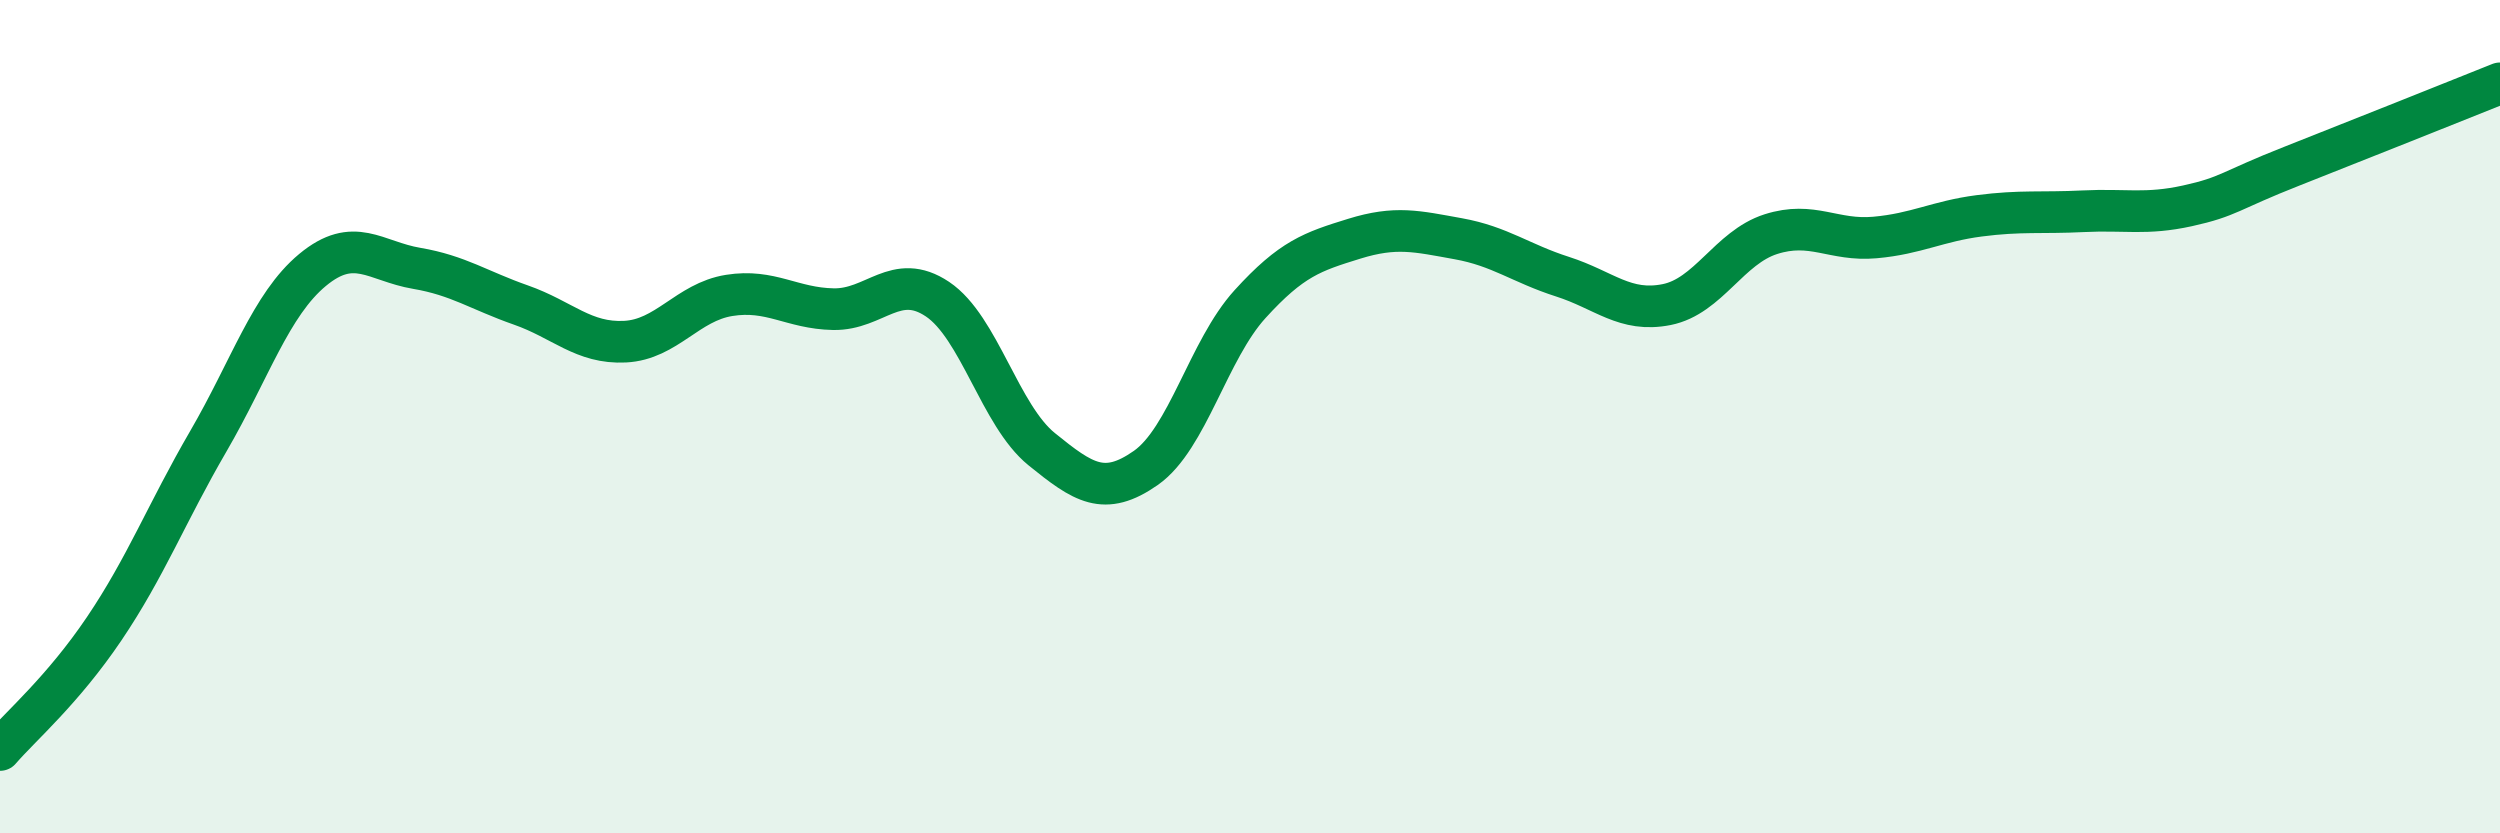
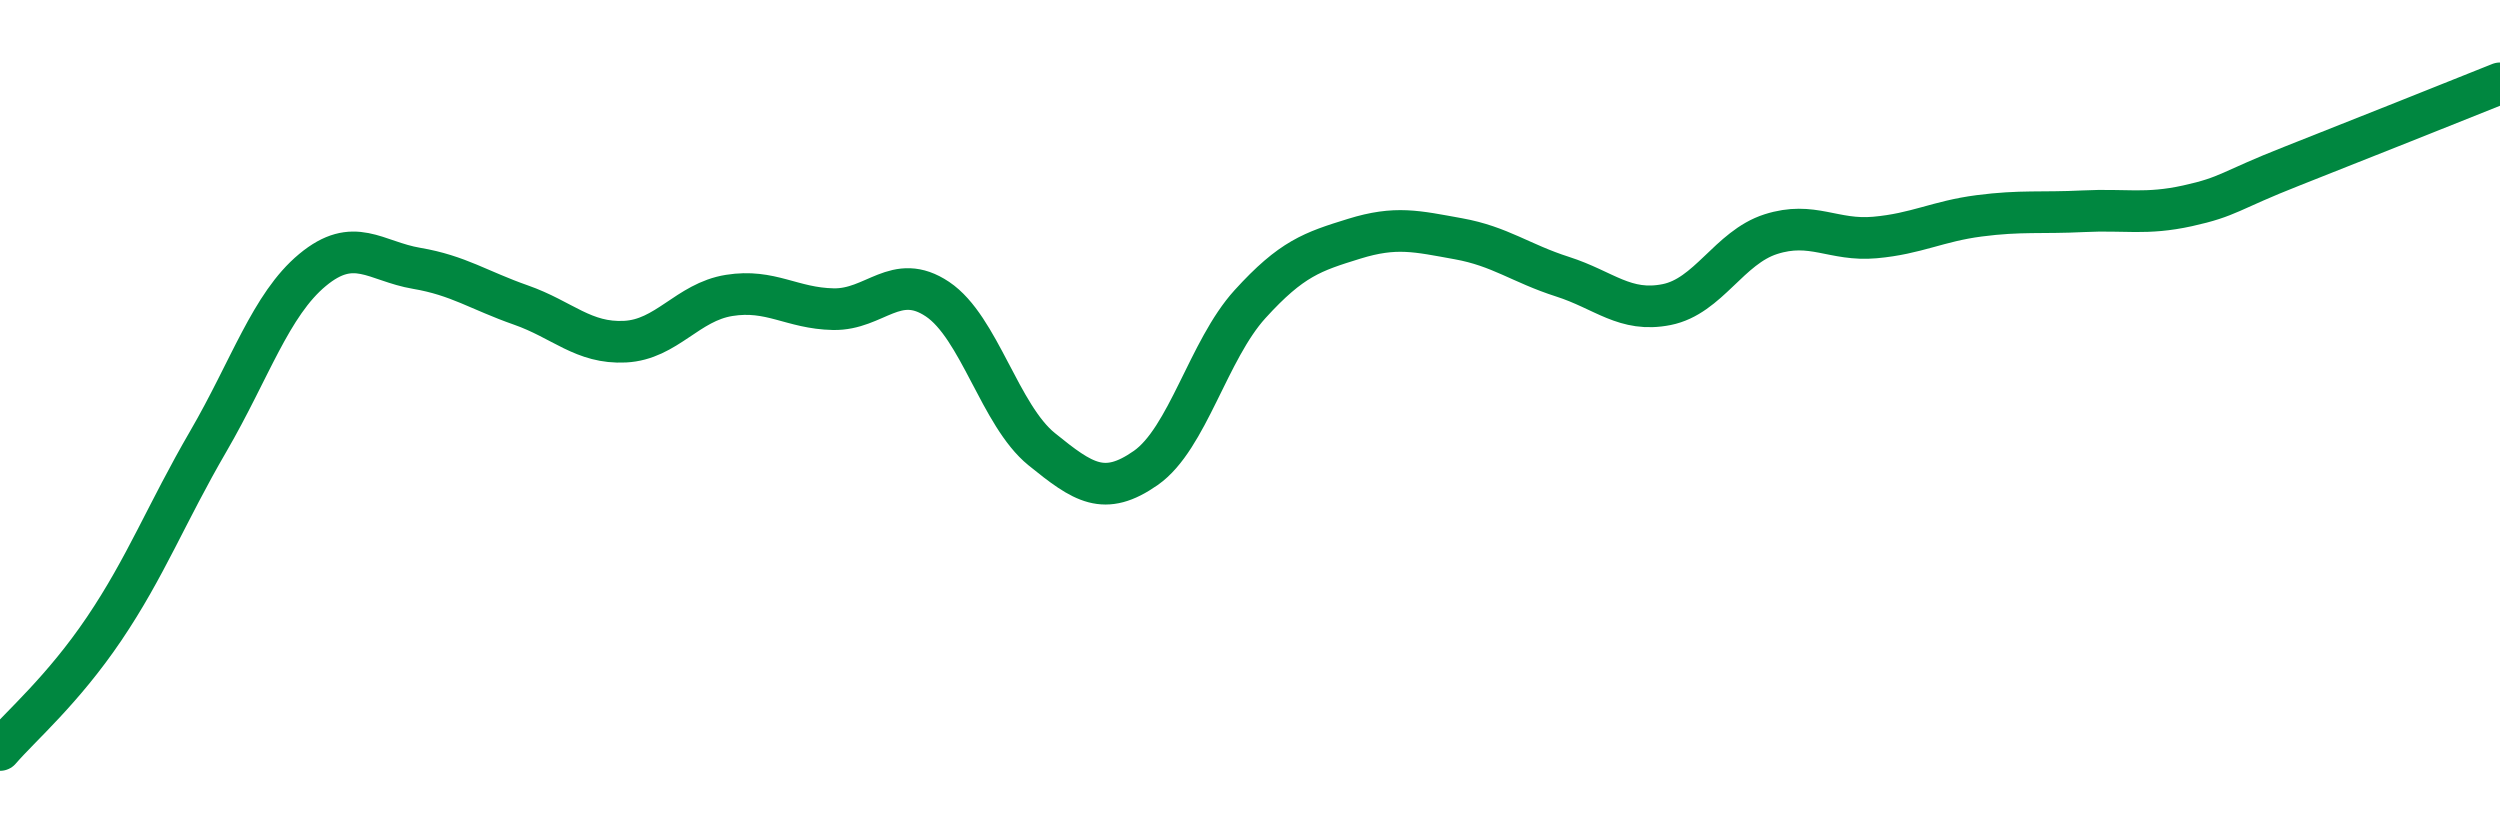
<svg xmlns="http://www.w3.org/2000/svg" width="60" height="20" viewBox="0 0 60 20">
-   <path d="M 0,18 C 0.5,17.42 1.5,16.57 2.5,15.09 C 3.5,13.61 4,12.31 5,10.59 C 6,8.87 6.5,7.31 7.5,6.48 C 8.5,5.65 9,6.27 10,6.44 C 11,6.61 11.5,6.97 12.5,7.32 C 13.5,7.67 14,8.25 15,8.2 C 16,8.15 16.5,7.25 17.5,7.09 C 18.5,6.93 19,7.4 20,7.42 C 21,7.44 21.5,6.51 22.5,7.18 C 23.5,7.85 24,9.97 25,10.78 C 26,11.59 26.5,11.93 27.5,11.23 C 28.5,10.53 29,8.4 30,7.3 C 31,6.2 31.5,6.04 32.5,5.73 C 33.5,5.42 34,5.55 35,5.73 C 36,5.91 36.5,6.32 37.5,6.64 C 38.5,6.96 39,7.51 40,7.31 C 41,7.11 41.5,5.94 42.5,5.62 C 43.5,5.3 44,5.79 45,5.7 C 46,5.61 46.5,5.31 47.5,5.18 C 48.5,5.05 49,5.12 50,5.07 C 51,5.02 51.5,5.16 52.5,4.94 C 53.5,4.72 53.5,4.58 55,3.99 C 56.5,3.4 59,2.4 60,2L60 20L0 20Z" fill="#008740" opacity="0.1" stroke-linecap="round" stroke-linejoin="round" />
  <path d="M 0,18 C 0.5,17.42 1.5,16.57 2.5,15.09 C 3.5,13.61 4,12.31 5,10.59 C 6,8.87 6.5,7.31 7.5,6.48 C 8.5,5.65 9,6.27 10,6.44 C 11,6.61 11.5,6.97 12.5,7.32 C 13.5,7.67 14,8.25 15,8.2 C 16,8.15 16.5,7.25 17.5,7.09 C 18.5,6.93 19,7.4 20,7.42 C 21,7.44 21.5,6.51 22.5,7.18 C 23.5,7.85 24,9.97 25,10.78 C 26,11.59 26.5,11.93 27.5,11.23 C 28.5,10.53 29,8.4 30,7.3 C 31,6.2 31.5,6.04 32.5,5.73 C 33.5,5.42 34,5.55 35,5.73 C 36,5.91 36.5,6.32 37.5,6.64 C 38.5,6.96 39,7.51 40,7.31 C 41,7.11 41.5,5.94 42.5,5.62 C 43.5,5.3 44,5.79 45,5.7 C 46,5.61 46.5,5.31 47.5,5.18 C 48.5,5.05 49,5.12 50,5.07 C 51,5.02 51.5,5.16 52.5,4.94 C 53.5,4.72 53.5,4.58 55,3.99 C 56.5,3.4 59,2.4 60,2" stroke="#008740" stroke-width="1" fill="none" stroke-linecap="round" stroke-linejoin="round" />
</svg>